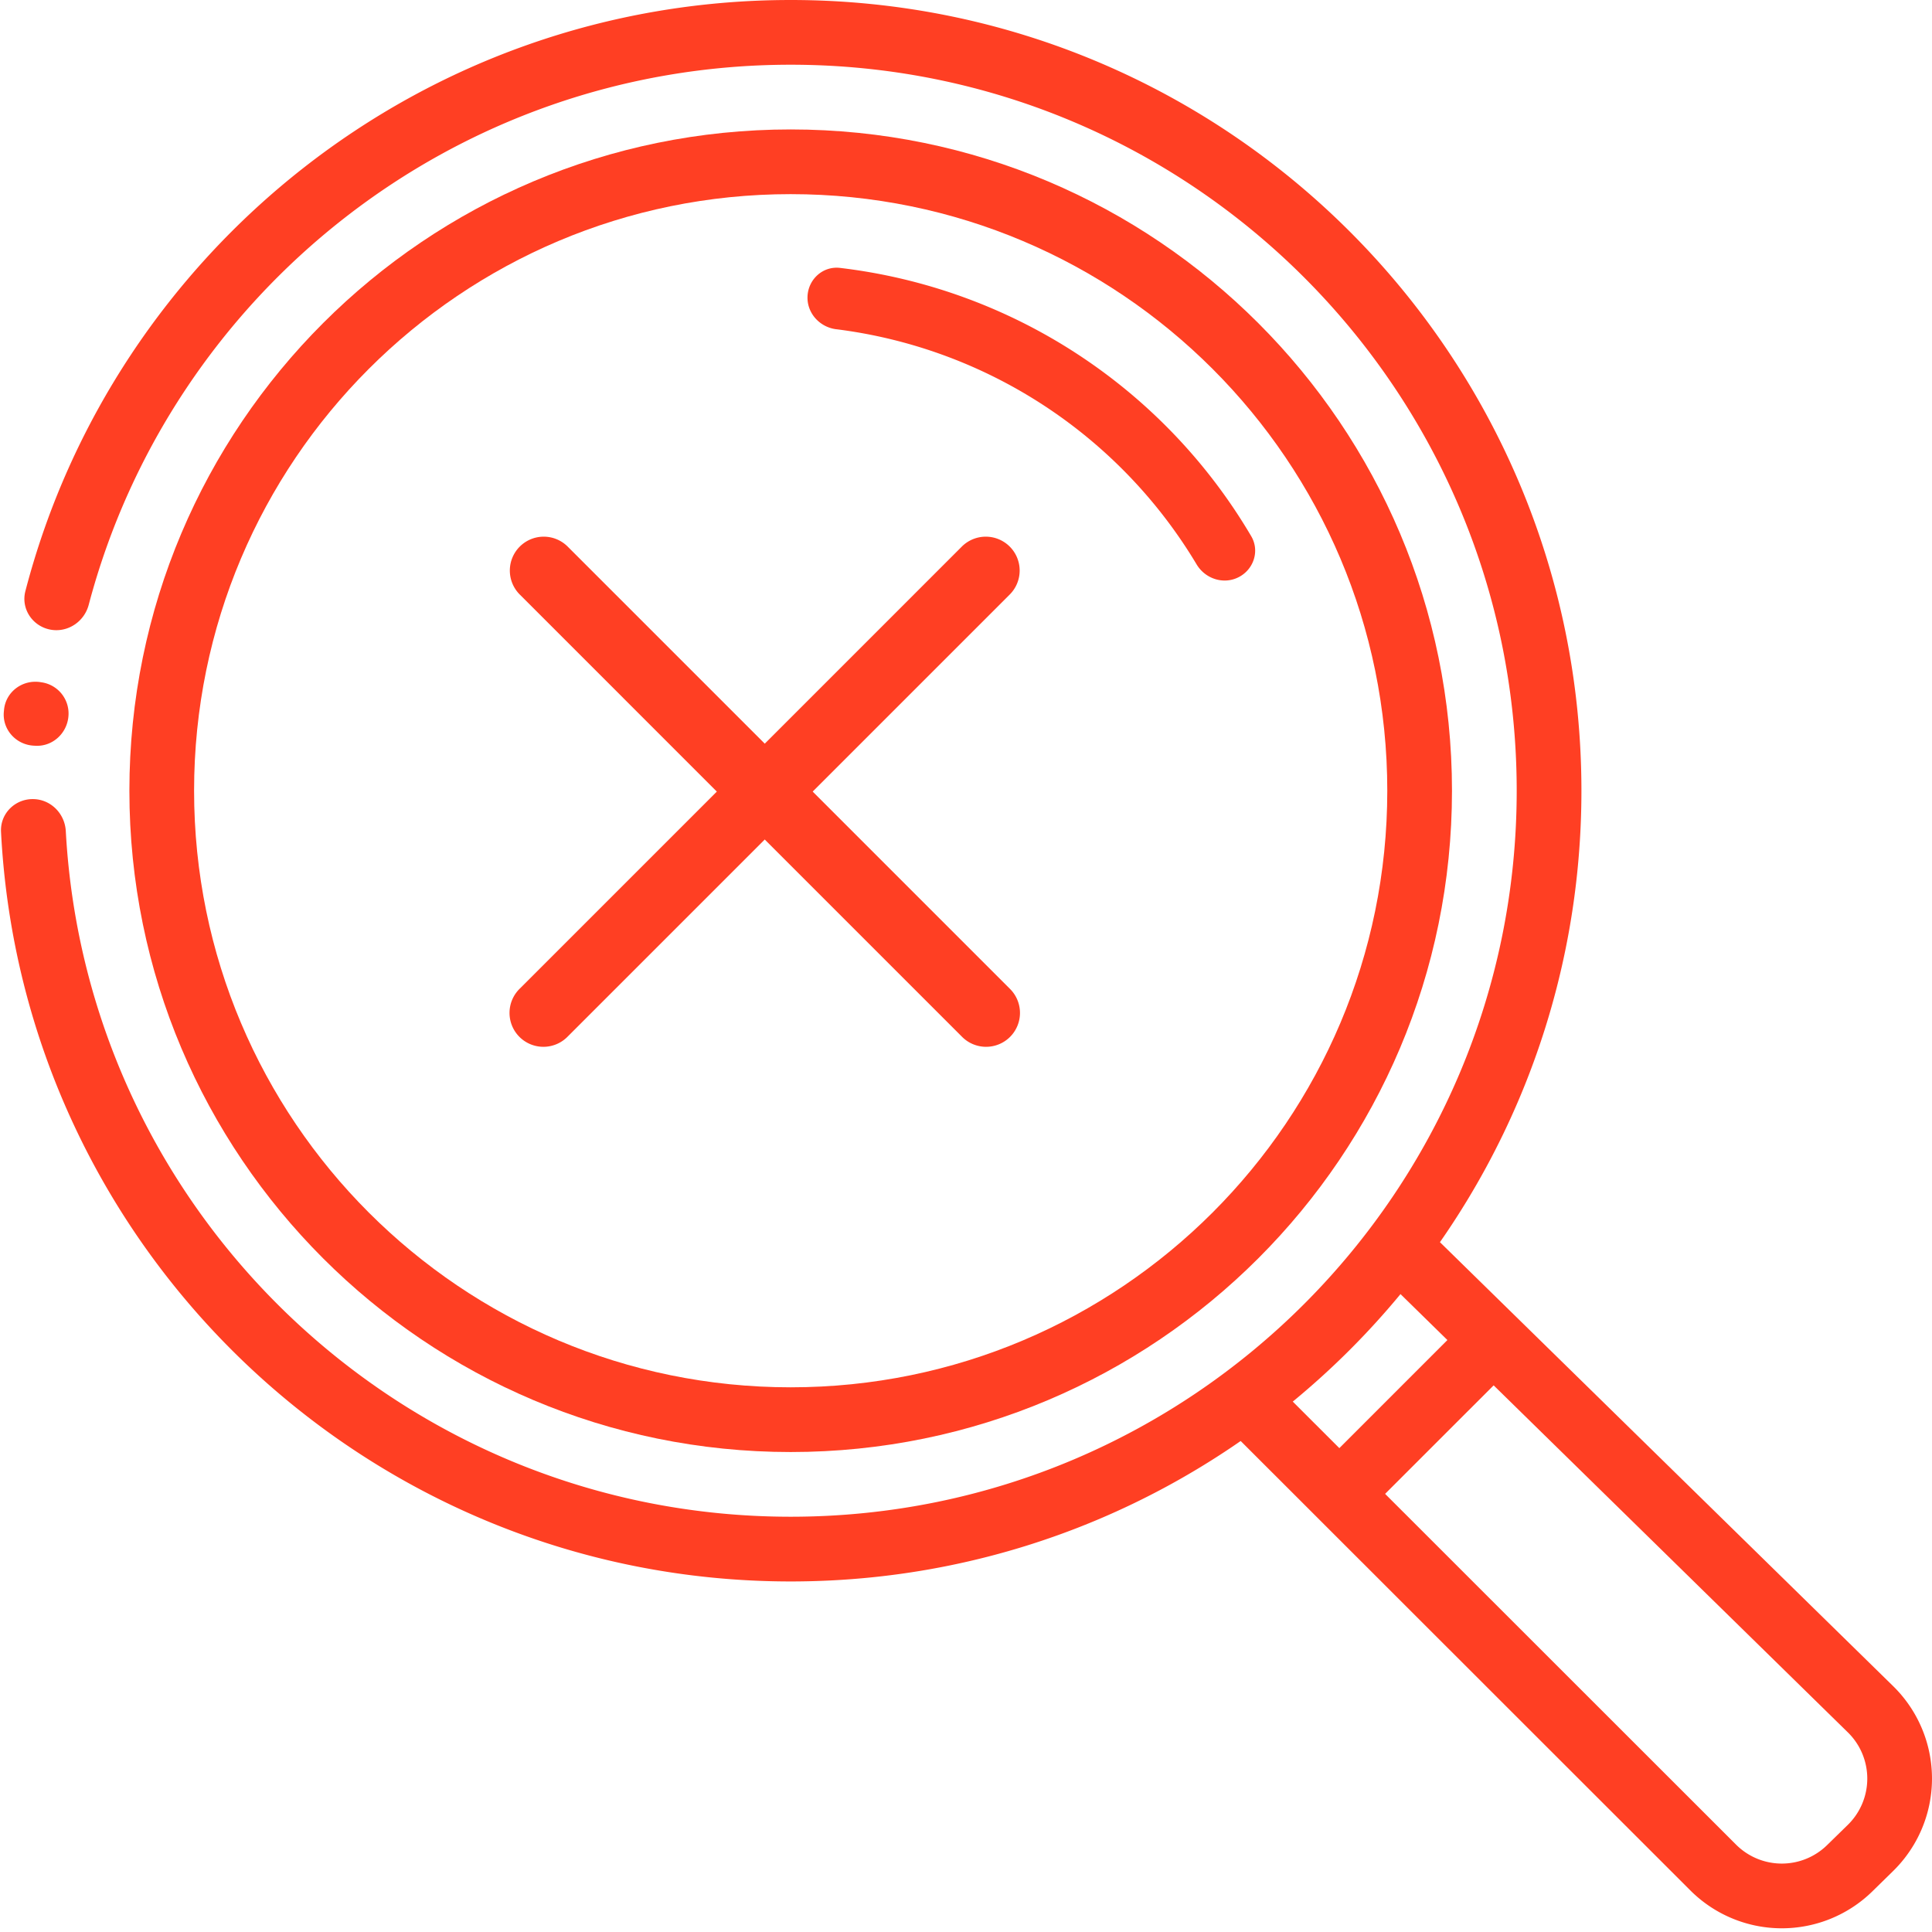
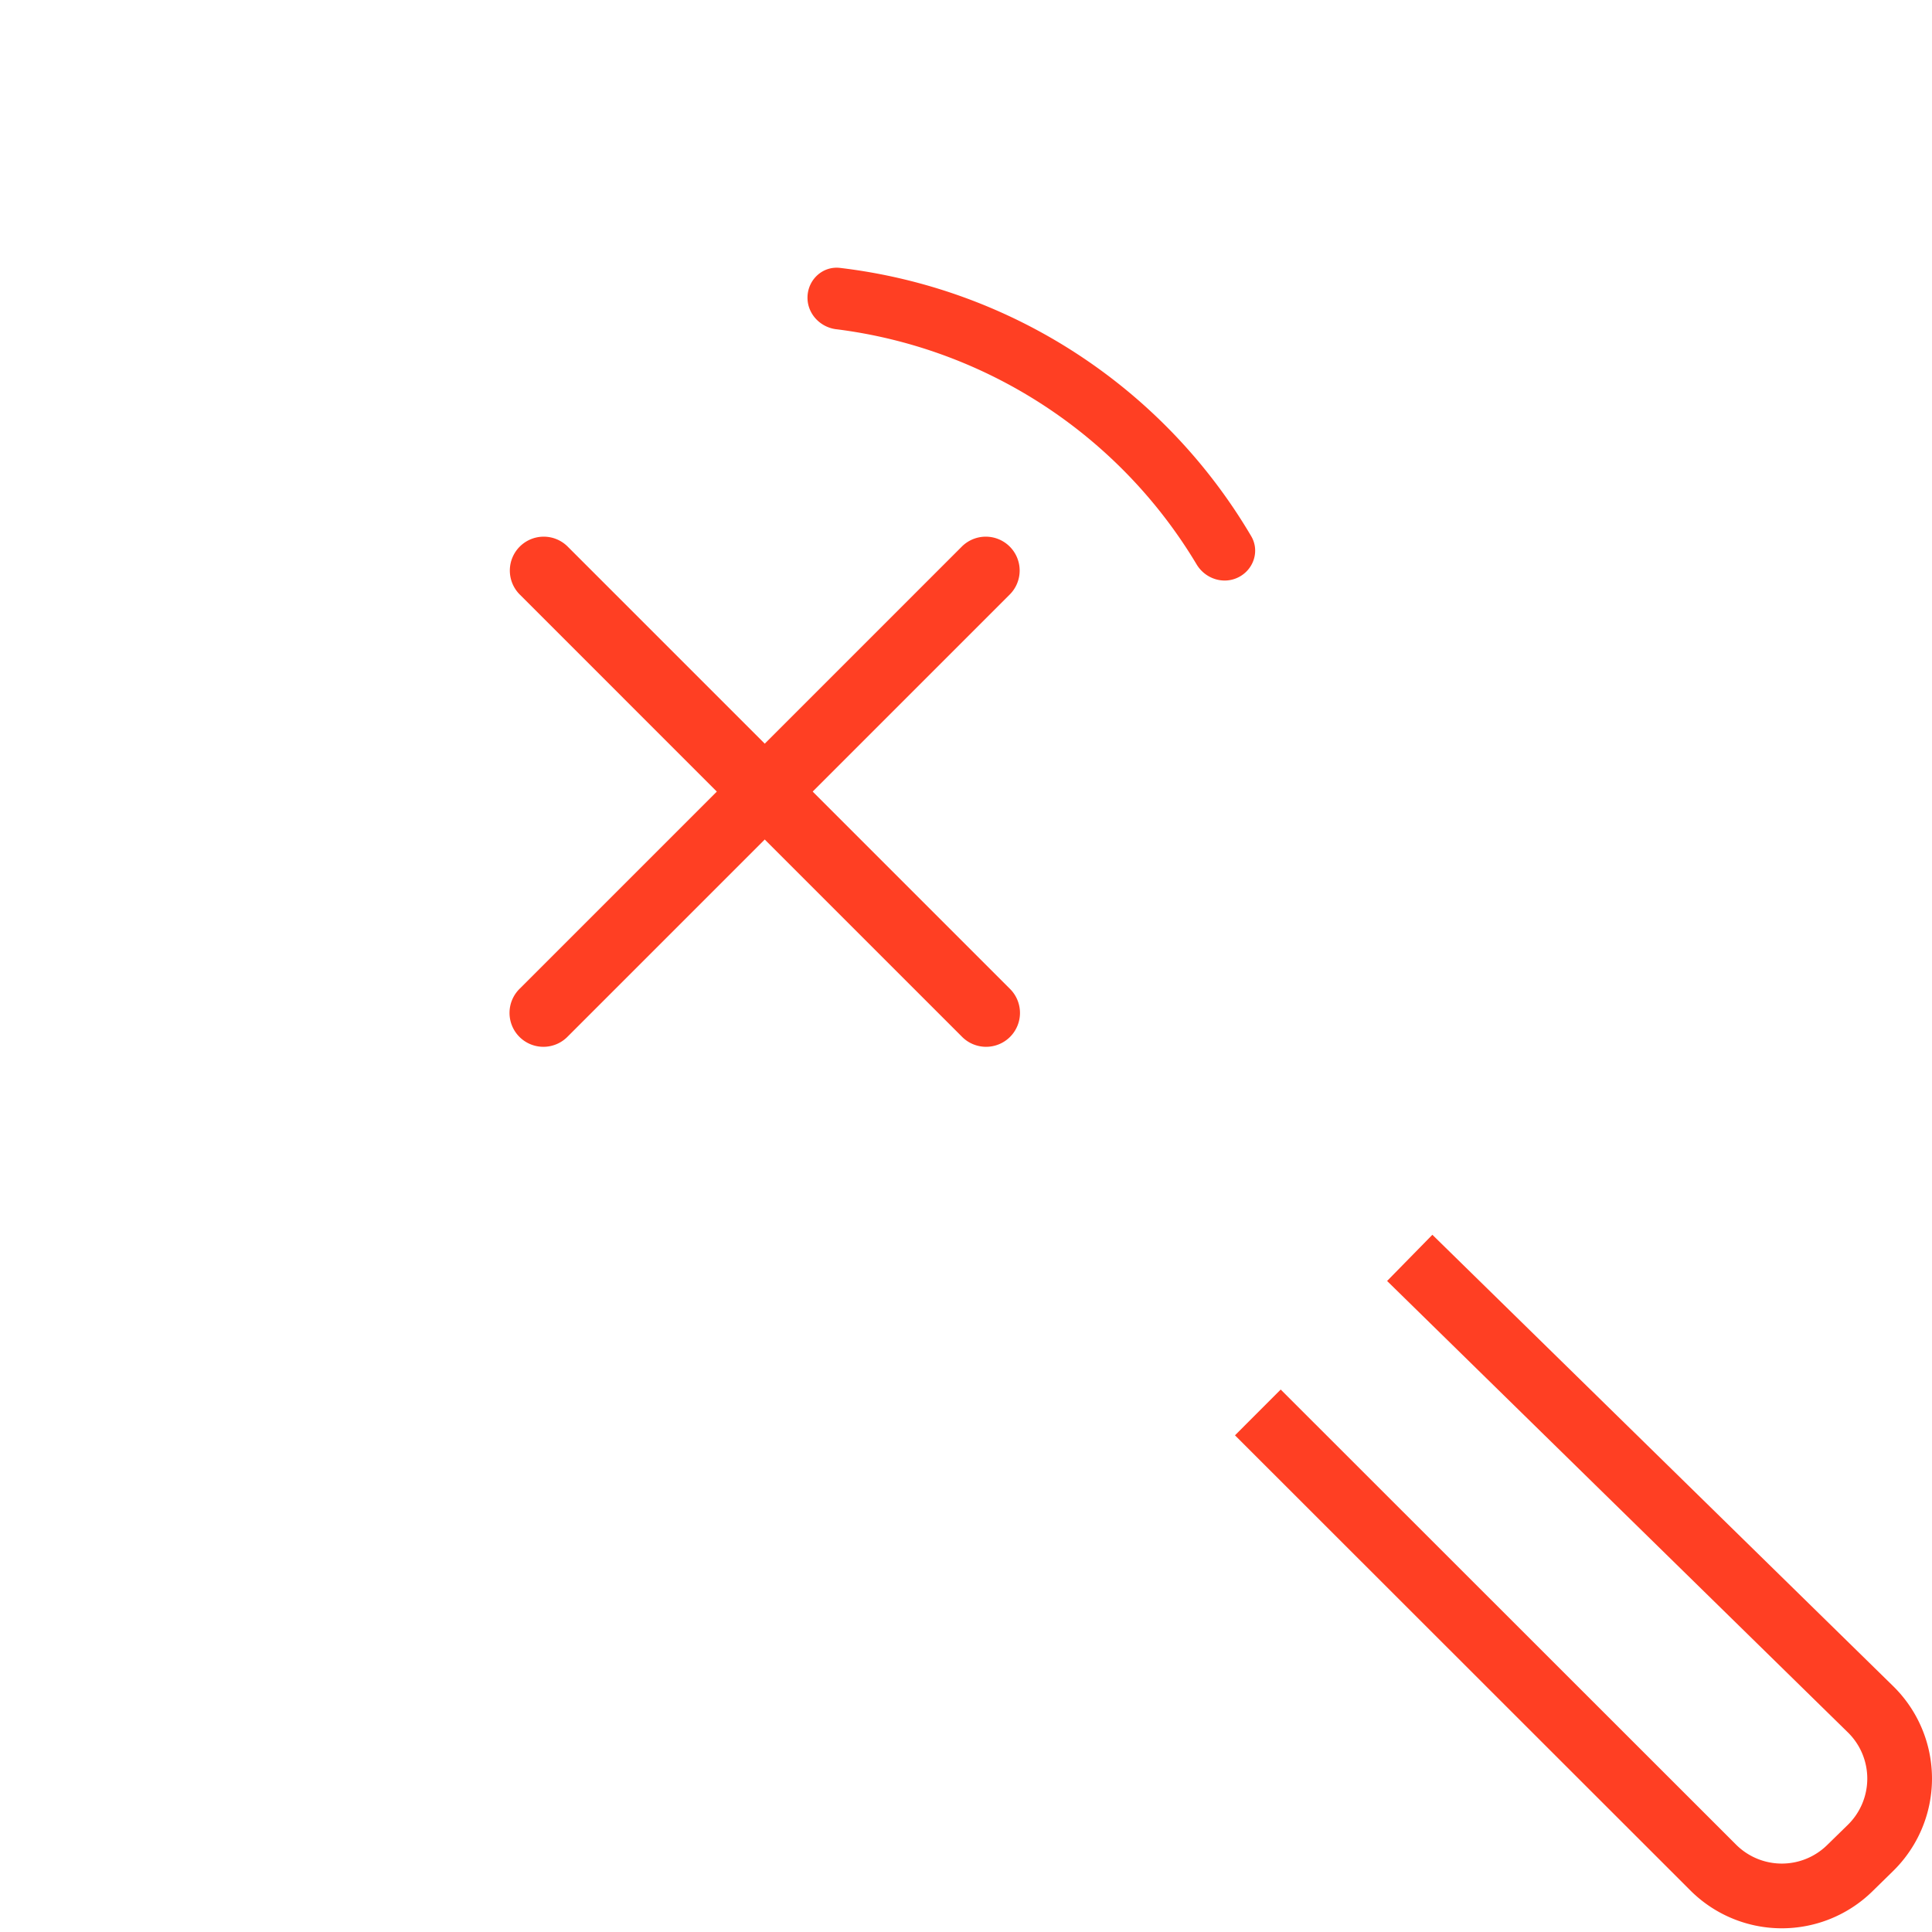
<svg xmlns="http://www.w3.org/2000/svg" width="72" height="72" viewBox="0 0 72 72" fill="none">
  <g fill-rule="evenodd" clip-rule="evenodd" fill="#FF3F23">
    <path d="M53.38 46.016l17.172 16.821a4.823 4.823 0 0 1-.005 6.895l-.773.757a4.823 4.823 0 0 1-6.78-.039l-16.97-16.96 1.704-1.706 16.97 16.96a2.412 2.412 0 0 0 3.39.02l.774-.756a2.412 2.412 0 0 0 .002-3.448L51.693 47.738l1.688-1.722z" />
-     <path d="M55.718 51.574l-4.372 4.37-1.705-1.704 4.371-4.372 1.706 1.706zM29.467 51.701c12.279 0 22.233-9.954 22.233-22.233S41.745 7.235 29.466 7.235c-12.28 0-22.233 9.954-22.233 22.233s9.954 22.233 22.233 22.233zm0 2.412c13.61 0 24.644-11.034 24.644-24.645 0-13.61-11.033-24.644-24.644-24.644-13.611 0-24.645 11.033-24.645 24.644 0 13.611 11.034 24.645 24.645 24.645z" />
    <path d="M31.162 12.27c-.627-.08-1.106-.618-1.067-1.248.04-.63.582-1.112 1.21-1.038a20.59 20.59 0 0 1 15.324 9.998c.32.544.097 1.236-.464 1.525-.56.29-1.247.068-1.571-.474a18.302 18.302 0 0 0-13.432-8.764z" />
-     <path d="M29.467 56.524c14.942 0 27.056-12.113 27.056-27.056 0-14.943-12.114-27.056-27.056-27.056-12.548 0-23.101 8.542-26.161 20.128-.163.615-.754 1.025-1.383.932-.69-.103-1.153-.768-.977-1.443C4.242 9.356 15.762 0 29.466 0c16.275 0 29.469 13.193 29.469 29.468 0 16.274-13.194 29.468-29.468 29.468C13.706 58.936.835 46.562.038 30.999c-.035-.69.54-1.246 1.23-1.218.642.025 1.149.55 1.184 1.192.78 14.243 12.577 25.551 27.015 25.551zM1.34 27.793c.621.024 1.145-.457 1.208-1.075a1.175 1.175 0 0 0-.986-1.288l-.064-.01c-.662-.098-1.28.36-1.347 1.025l-.007.071c-.067.672.457 1.247 1.131 1.274l.065.003z" />
    <path d="M19.37 20.37a1.263 1.263 0 0 1 1.786 0L37.63 36.844a1.263 1.263 0 1 1-1.786 1.786L19.37 22.156a1.263 1.263 0 0 1 0-1.786z" />
    <path d="M37.63 20.37a1.263 1.263 0 0 0-1.786 0L19.37 36.844a1.263 1.263 0 1 0 1.786 1.786L37.63 22.156a1.263 1.263 0 0 0 0-1.786z" />
  </g>
</svg>